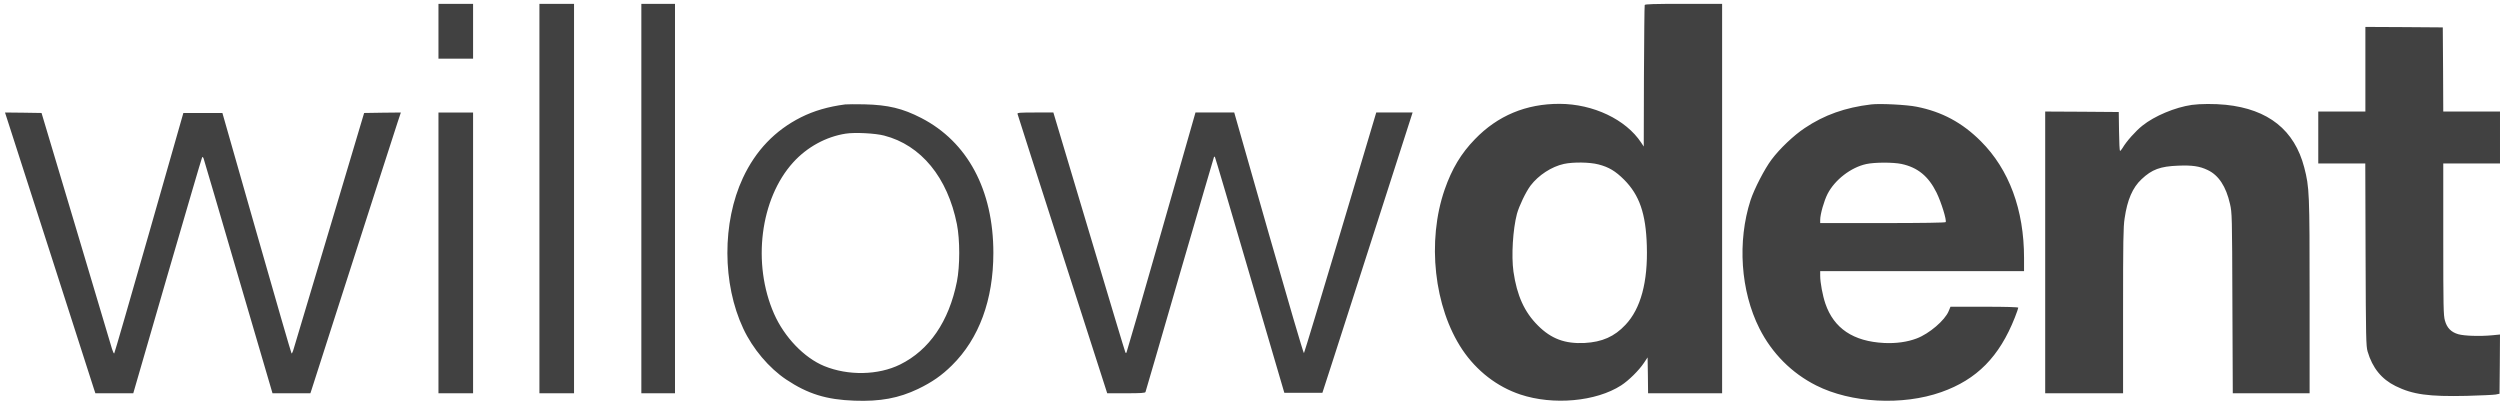
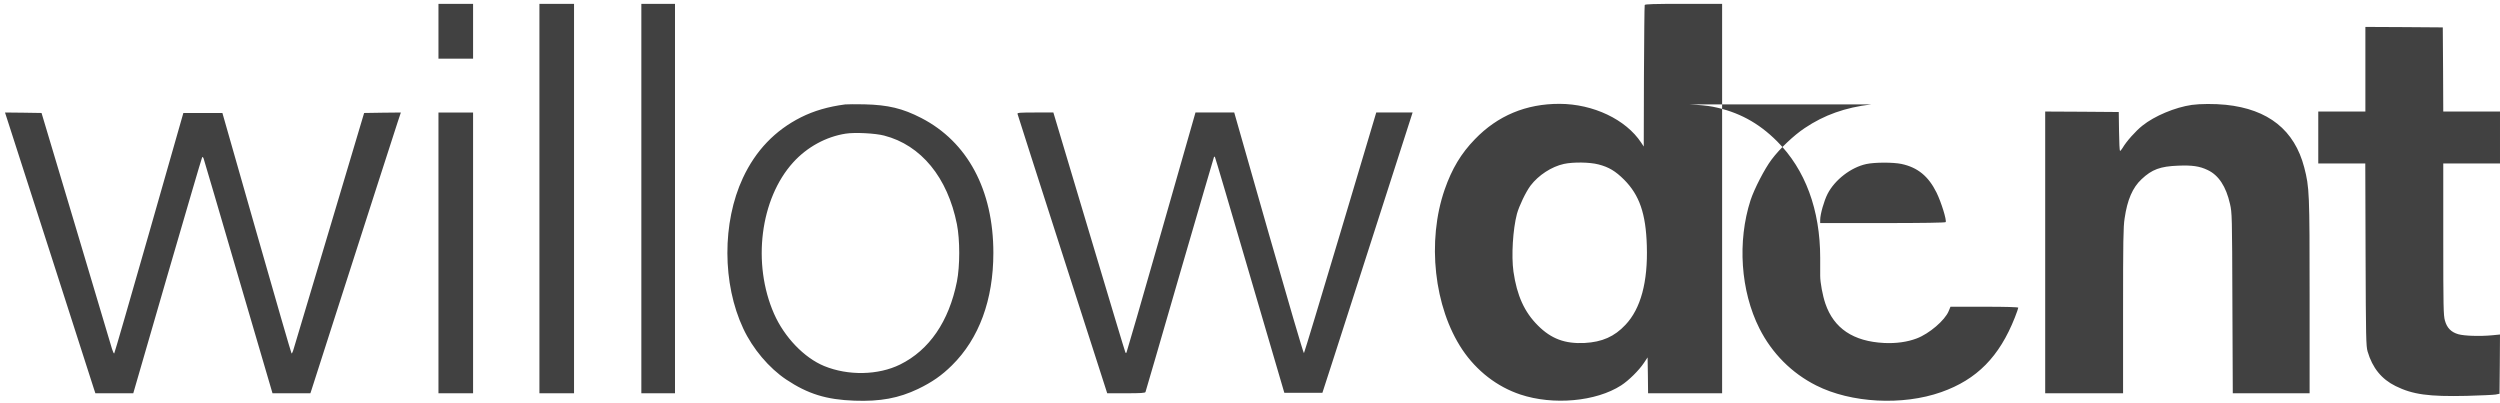
<svg xmlns="http://www.w3.org/2000/svg" viewBox="0 0 2600 419" xml:space="preserve" style="fill-rule:evenodd;clip-rule:evenodd;stroke-linejoin:round;stroke-miterlimit:2">
-   <path d="M4560 4150v-570h360v570h-360ZM5610 4150V100h360v4050h-360ZM6670 4150V100h350v4050h-350ZM17105 4138c-3-7-6-341-8-742l-2-730-27 41c-159 241-499 402-848 403s-645-123-881-368c-144-148-239-307-314-522-187-538-111-1226 183-1666 149-222 363-387 604-467 342-114 788-73 1048 95 79 51 185 156 237 234l38 57 3-186 2-187h770v4050h-400c-311 0-402-3-405-12Zm-481-1658c106-27 177-69 267-159 159-160 226-352 236-686 12-377-63-655-222-823-115-123-243-179-425-189-204-10-347 43-485 181-141 140-219 312-255 561-23 165-6 440 36 600 23 84 93 230 142 295 83 109 219 197 346 225 96 21 269 19 360-5ZM24600 3910v-880h-490v-540h489l3-947c3-866 5-953 21-1008 50-171 145-288 291-360 178-88 344-111 740-102 144 4 279 10 301 14l40 8 3 308 2 308-82-8c-127-12-288-7-352 11-75 22-118 66-139 143-15 53-17 142-17 846v787h590v540h-590l-2 438-3 437-402 3-403 2ZM8790 3104c-176-23-324-66-460-134-270-136-471-346-604-631-216-463-215-1100 4-1566 98-210 268-411 448-531 224-149 417-209 708-219 269-10 461 26 662 122 145 70 246 140 352 245 283 279 431 683 431 1170 0 654-268 1155-750 1403-194 100-345 136-591 142-91 2-181 1-200-1Zm405-324c384-99 660-435 757-922 32-162 32-434 0-596-83-415-287-713-591-863-227-112-540-118-789-16-209 86-415 301-522 544-229 521-144 1196 199 1574 144 159 341 267 546 299 96 15 308 4 400-20ZM19460 3104c-269-32-487-109-691-246-114-76-259-213-345-328-71-94-179-303-218-421-139-430-104-946 92-1335 130-258 336-465 591-593 362-183 898-211 1300-69 371 131 604 368 765 775 20 51 36 97 36 103s-123 10-352 10h-353l-19-46c-39-95-202-235-333-284-97-37-215-53-338-47-321 16-523 152-611 409-29 85-54 220-54 289v49h2120v138c0 500-155 919-449 1213-194 194-405 307-668 359-104 21-382 35-473 24Zm315-619c169-36 281-128 365-298 49-100 107-287 95-307-4-6-237-10-656-10h-649v33c0 59 40 199 77 271 76 147 244 276 403 310 87 19 278 19 365 1ZM22795 3099c-174-25-388-115-513-215-70-55-169-166-208-234-10-16-22-30-26-30s-9 91-10 203l-3 202-382 3-383 2V100h810v856c0 726 2 873 16 963 28 193 83 320 176 407 108 102 195 134 380 141 145 6 224-5 307-45 114-53 192-171 233-353 21-92 22-115 25-1032l4-937h799v1004c0 1089-2 1135-56 1345-101 388-373 605-815 651-117 12-268 11-354-1ZM85 2918c18-57 223-692 455-1413C771 784 968 174 976 148l16-48h394l353 1218c195 669 357 1224 362 1232 6 12 9 10 17-10 5-14 168-568 362-1233l354-1207h394l11 33c5 17 118 370 251 782 133 413 325 1009 426 1325 102 316 200 621 219 678l34 102-191-2-191-3-358-1200c-197-660-366-1224-375-1254-8-29-18-50-22-46-4 3-167 567-363 1253l-356 1247h-406l-356-1247c-196-685-359-1250-363-1253-4-4-14 17-23 46-8 30-177 594-374 1254L432 3015l-190 3-190 2 33-102ZM4560 3020V100h360v2920h-360ZM10582 3006c2-8 212-665 468-1460l465-1446h196c153 0 198 3 202 13 3 7 164 560 357 1228 194 668 355 1216 356 1218 2 2 6 2 9-1 3-2 166-555 363-1229l359-1224h396l123 380c134 416 797 2476 808 2513l7 22h-378l-372-1247c-205-687-376-1252-380-1256-5-4-169 557-367 1248l-358 1255h-403l-356-1246c-196-686-359-1249-362-1252s-7-3-10 0c-3 2-172 566-377 1251l-373 1247h-188c-157 0-188-2-185-14Z" style="fill:#414141;fill-rule:nonzero" transform="matrix(.1 0 0 -.1 0 419)" />
+   <path d="M4560 4150v-570h360v570h-360ZM5610 4150V100h360v4050h-360ZM6670 4150V100h350v4050h-350ZM17105 4138c-3-7-6-341-8-742l-2-730-27 41c-159 241-499 402-848 403s-645-123-881-368c-144-148-239-307-314-522-187-538-111-1226 183-1666 149-222 363-387 604-467 342-114 788-73 1048 95 79 51 185 156 237 234l38 57 3-186 2-187h770v4050h-400c-311 0-402-3-405-12Zm-481-1658c106-27 177-69 267-159 159-160 226-352 236-686 12-377-63-655-222-823-115-123-243-179-425-189-204-10-347 43-485 181-141 140-219 312-255 561-23 165-6 440 36 600 23 84 93 230 142 295 83 109 219 197 346 225 96 21 269 19 360-5ZM24600 3910v-880h-490v-540h489l3-947c3-866 5-953 21-1008 50-171 145-288 291-360 178-88 344-111 740-102 144 4 279 10 301 14l40 8 3 308 2 308-82-8c-127-12-288-7-352 11-75 22-118 66-139 143-15 53-17 142-17 846v787h590v540h-590l-2 438-3 437-402 3-403 2ZM8790 3104c-176-23-324-66-460-134-270-136-471-346-604-631-216-463-215-1100 4-1566 98-210 268-411 448-531 224-149 417-209 708-219 269-10 461 26 662 122 145 70 246 140 352 245 283 279 431 683 431 1170 0 654-268 1155-750 1403-194 100-345 136-591 142-91 2-181 1-200-1Zm405-324c384-99 660-435 757-922 32-162 32-434 0-596-83-415-287-713-591-863-227-112-540-118-789-16-209 86-415 301-522 544-229 521-144 1196 199 1574 144 159 341 267 546 299 96 15 308 4 400-20ZM19460 3104c-269-32-487-109-691-246-114-76-259-213-345-328-71-94-179-303-218-421-139-430-104-946 92-1335 130-258 336-465 591-593 362-183 898-211 1300-69 371 131 604 368 765 775 20 51 36 97 36 103s-123 10-352 10h-353l-19-46c-39-95-202-235-333-284-97-37-215-53-338-47-321 16-523 152-611 409-29 85-54 220-54 289v49v138c0 500-155 919-449 1213-194 194-405 307-668 359-104 21-382 35-473 24Zm315-619c169-36 281-128 365-298 49-100 107-287 95-307-4-6-237-10-656-10h-649v33c0 59 40 199 77 271 76 147 244 276 403 310 87 19 278 19 365 1ZM22795 3099c-174-25-388-115-513-215-70-55-169-166-208-234-10-16-22-30-26-30s-9 91-10 203l-3 202-382 3-383 2V100h810v856c0 726 2 873 16 963 28 193 83 320 176 407 108 102 195 134 380 141 145 6 224-5 307-45 114-53 192-171 233-353 21-92 22-115 25-1032l4-937h799v1004c0 1089-2 1135-56 1345-101 388-373 605-815 651-117 12-268 11-354-1ZM85 2918c18-57 223-692 455-1413C771 784 968 174 976 148l16-48h394l353 1218c195 669 357 1224 362 1232 6 12 9 10 17-10 5-14 168-568 362-1233l354-1207h394l11 33c5 17 118 370 251 782 133 413 325 1009 426 1325 102 316 200 621 219 678l34 102-191-2-191-3-358-1200c-197-660-366-1224-375-1254-8-29-18-50-22-46-4 3-167 567-363 1253l-356 1247h-406l-356-1247c-196-685-359-1250-363-1253-4-4-14 17-23 46-8 30-177 594-374 1254L432 3015l-190 3-190 2 33-102ZM4560 3020V100h360v2920h-360ZM10582 3006c2-8 212-665 468-1460l465-1446h196c153 0 198 3 202 13 3 7 164 560 357 1228 194 668 355 1216 356 1218 2 2 6 2 9-1 3-2 166-555 363-1229l359-1224h396l123 380c134 416 797 2476 808 2513l7 22h-378l-372-1247c-205-687-376-1252-380-1256-5-4-169 557-367 1248l-358 1255h-403l-356-1246c-196-686-359-1249-362-1252s-7-3-10 0c-3 2-172 566-377 1251l-373 1247h-188c-157 0-188-2-185-14Z" style="fill:#414141;fill-rule:nonzero" transform="matrix(.1 0 0 -.1 0 419)" />
</svg>